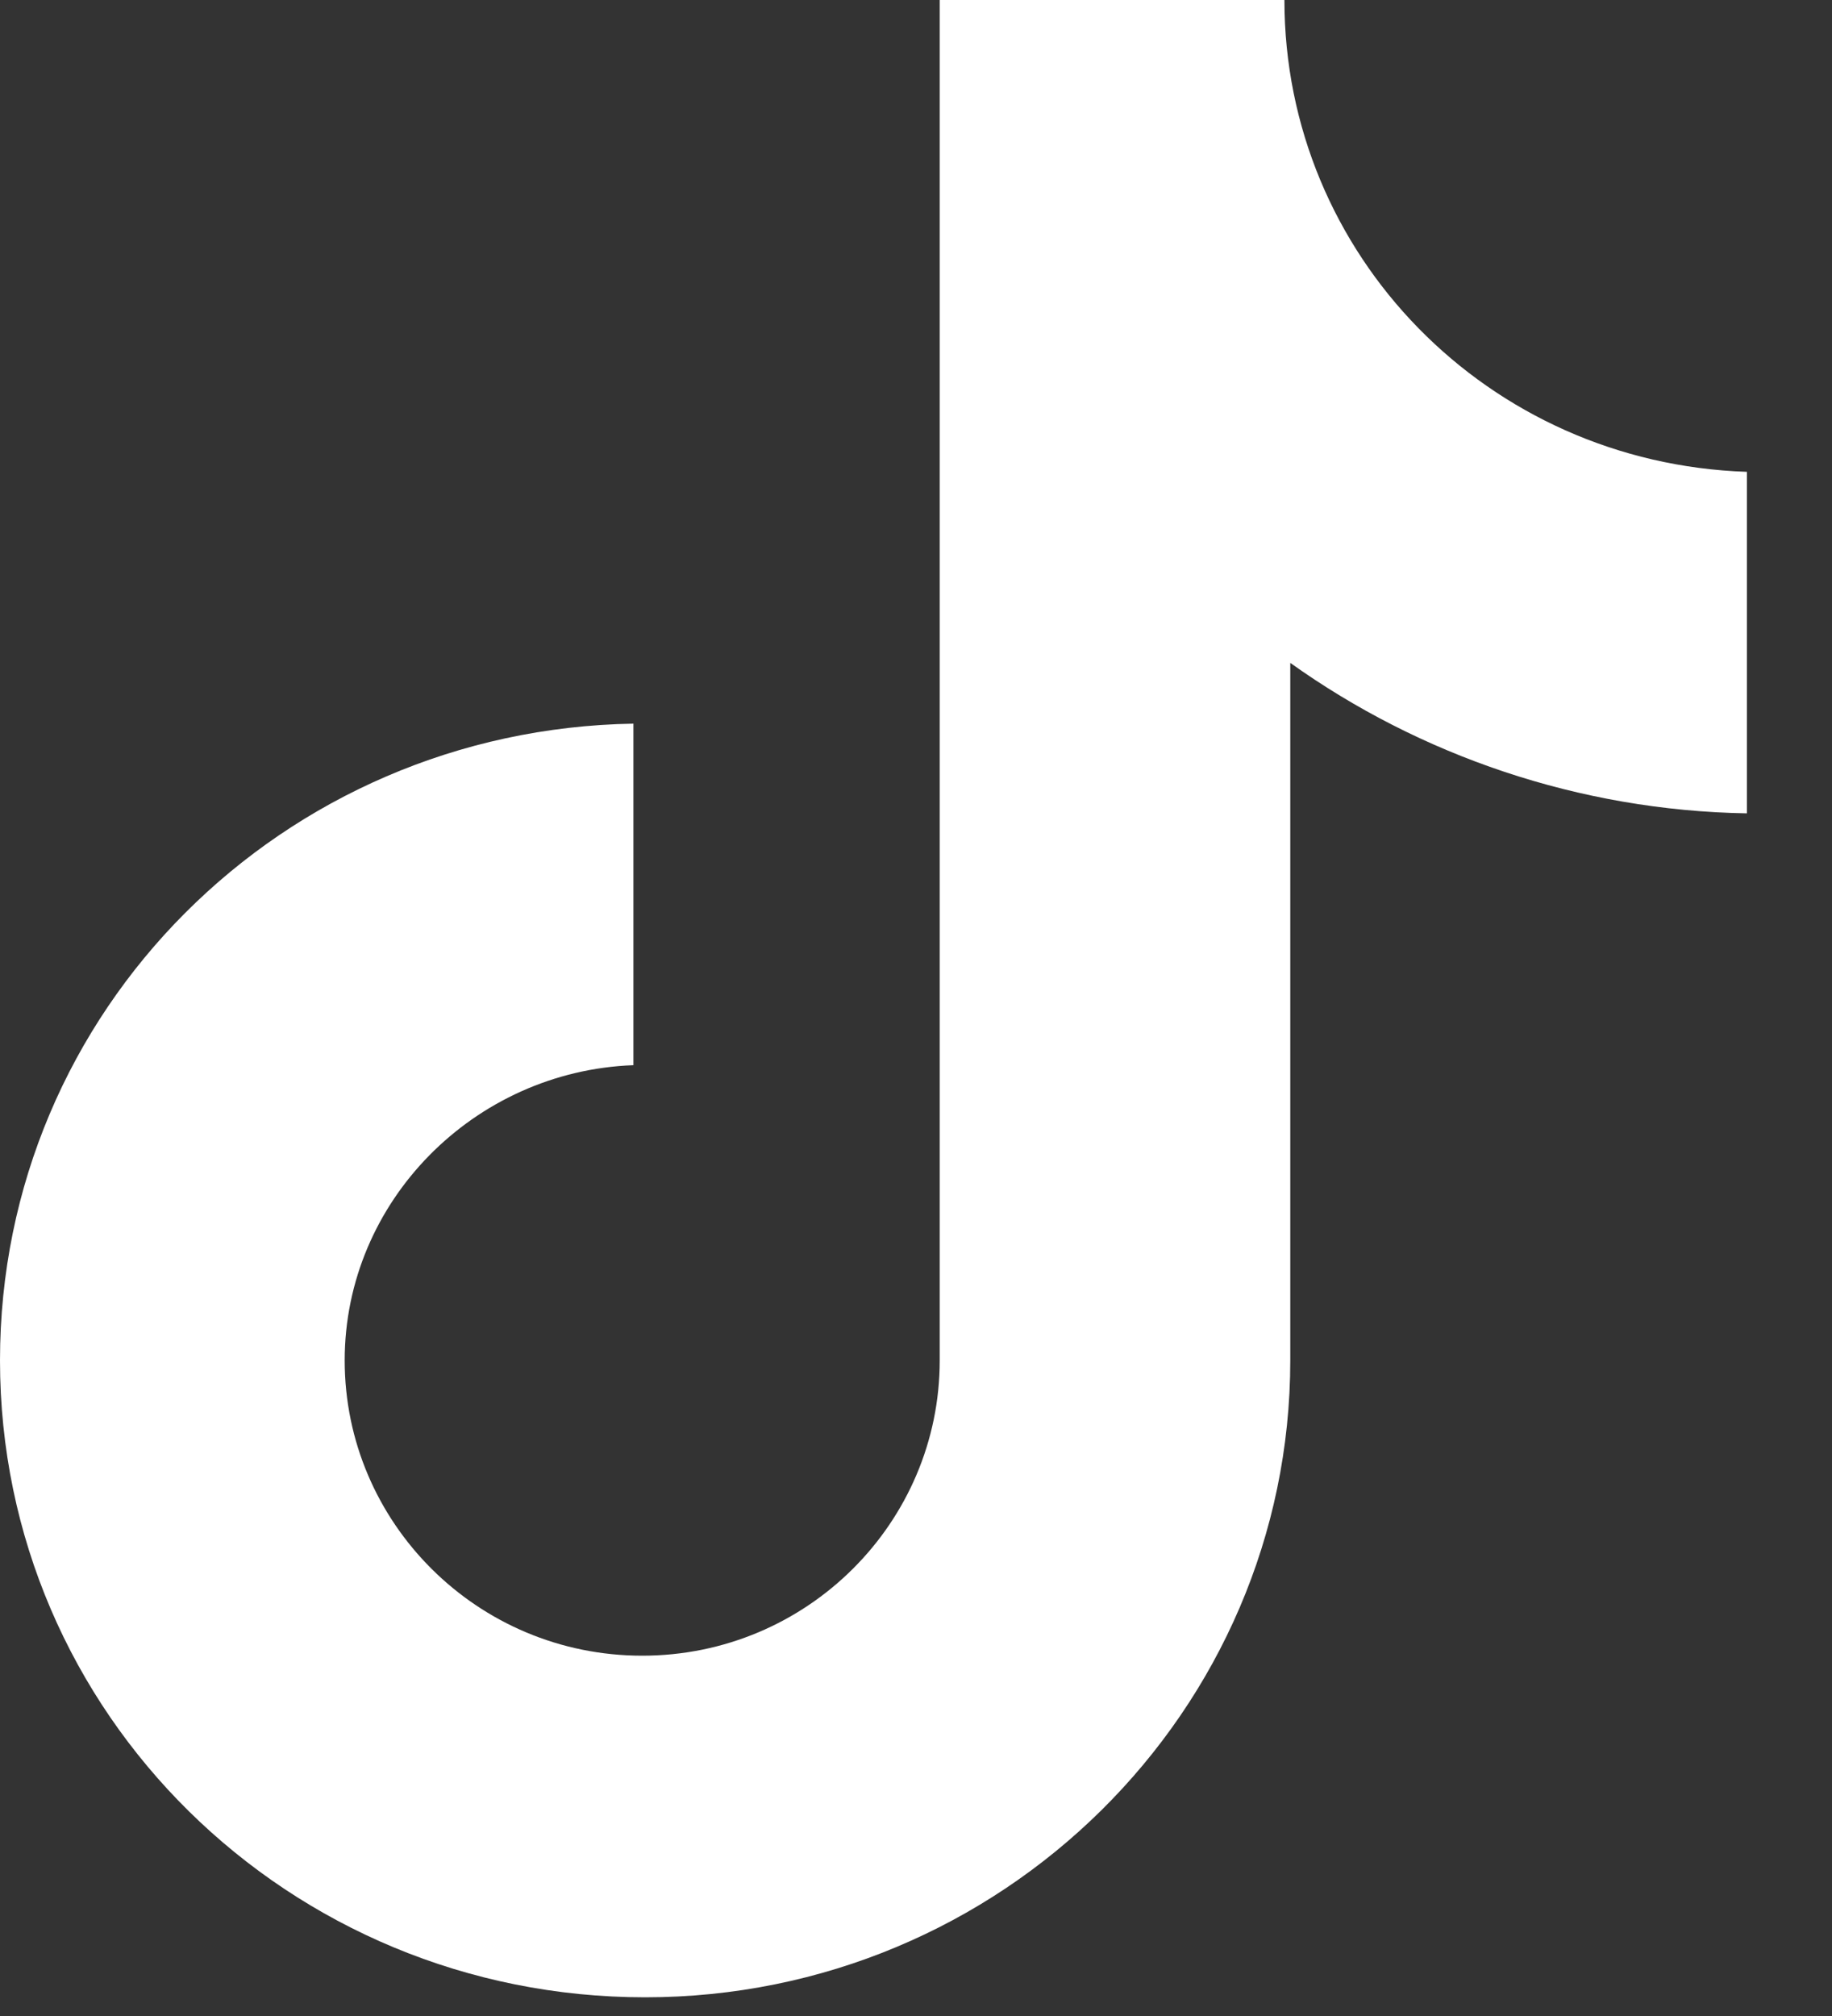
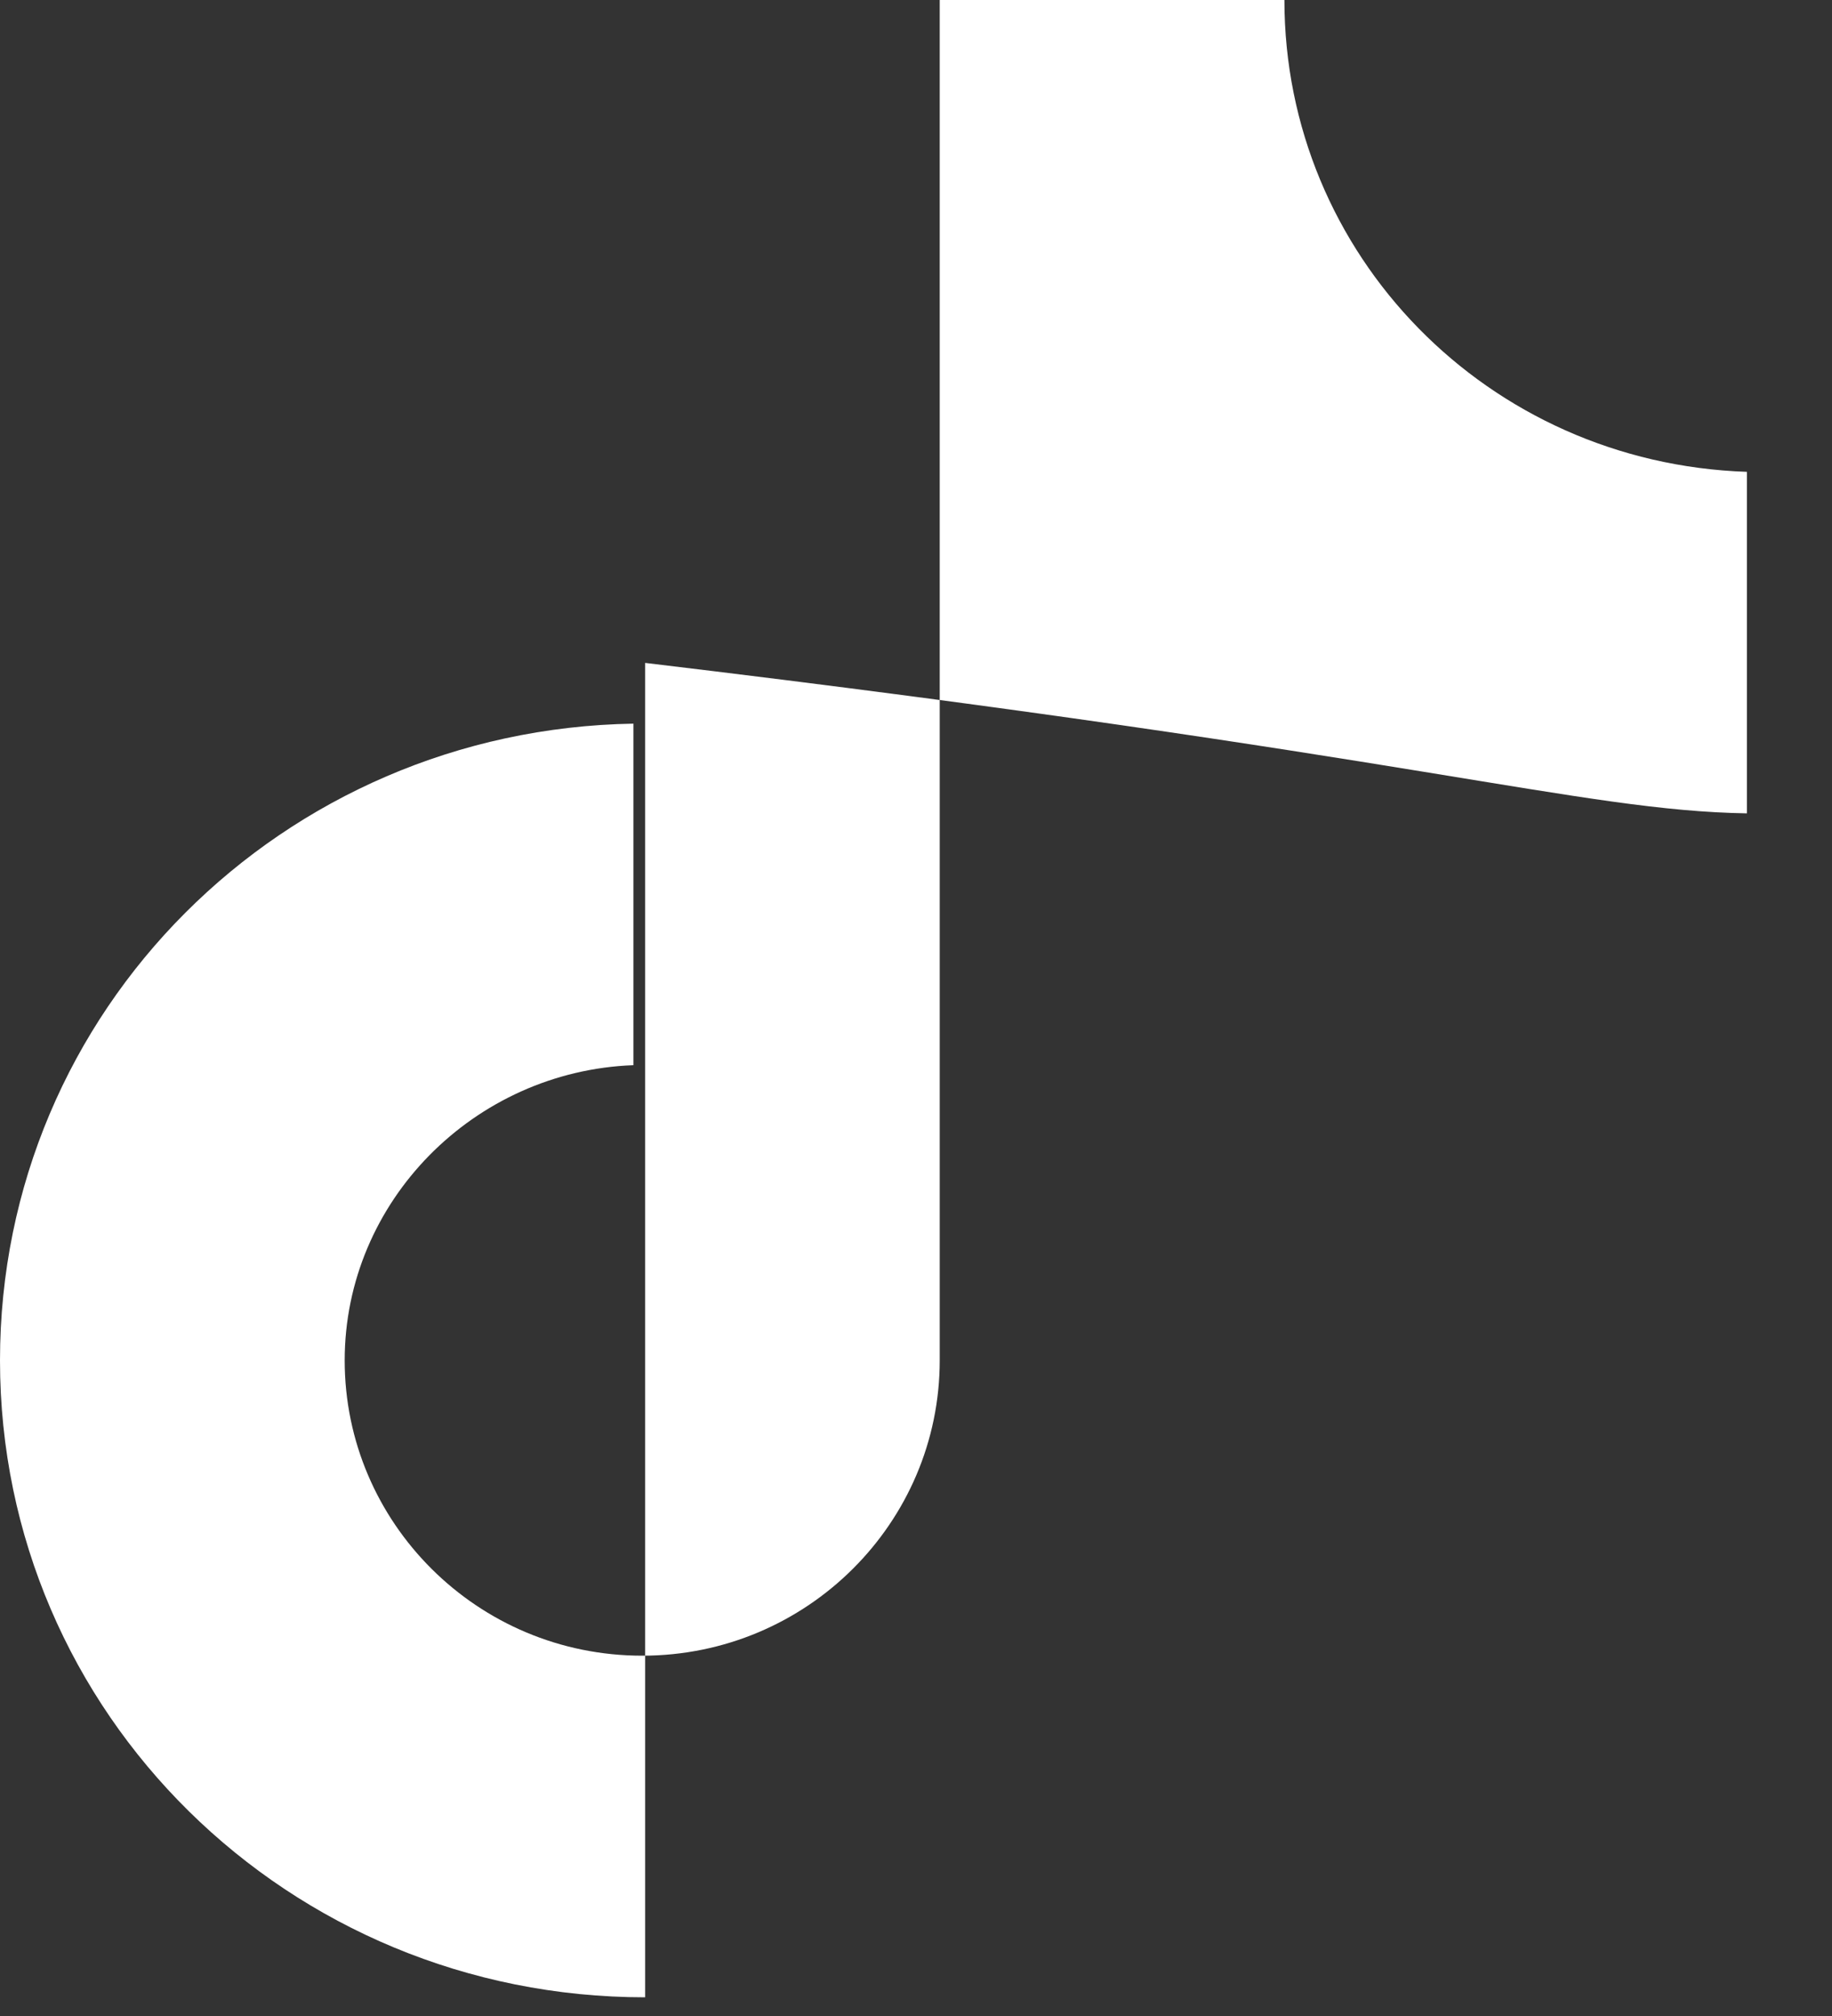
<svg xmlns="http://www.w3.org/2000/svg" width="20" height="22" viewBox="0 0 20 22" fill="none">
  <rect x="0" y="0" width="20" height="22" fill="#333333" stroke="none" />
-   <path d="M14.022 0H10.259V14.846C10.259 16.615 8.812 18.068 7.011 18.068C5.21 18.068 3.763 16.615 3.763 14.846C3.763 13.109 5.178 11.688 6.915 11.624V7.897C3.087 7.96 0 11.024 0 14.846C0 18.7 3.152 21.796 7.043 21.796C10.935 21.796 14.086 18.669 14.086 14.846V7.234C15.501 8.244 17.238 8.845 19.071 8.876V5.149C16.241 5.054 14.022 2.78 14.022 0Z" fill="white" />
+   <path d="M14.022 0H10.259V14.846C10.259 16.615 8.812 18.068 7.011 18.068C5.21 18.068 3.763 16.615 3.763 14.846C3.763 13.109 5.178 11.688 6.915 11.624V7.897C3.087 7.96 0 11.024 0 14.846C0 18.7 3.152 21.796 7.043 21.796V7.234C15.501 8.244 17.238 8.845 19.071 8.876V5.149C16.241 5.054 14.022 2.78 14.022 0Z" fill="white" />
</svg>